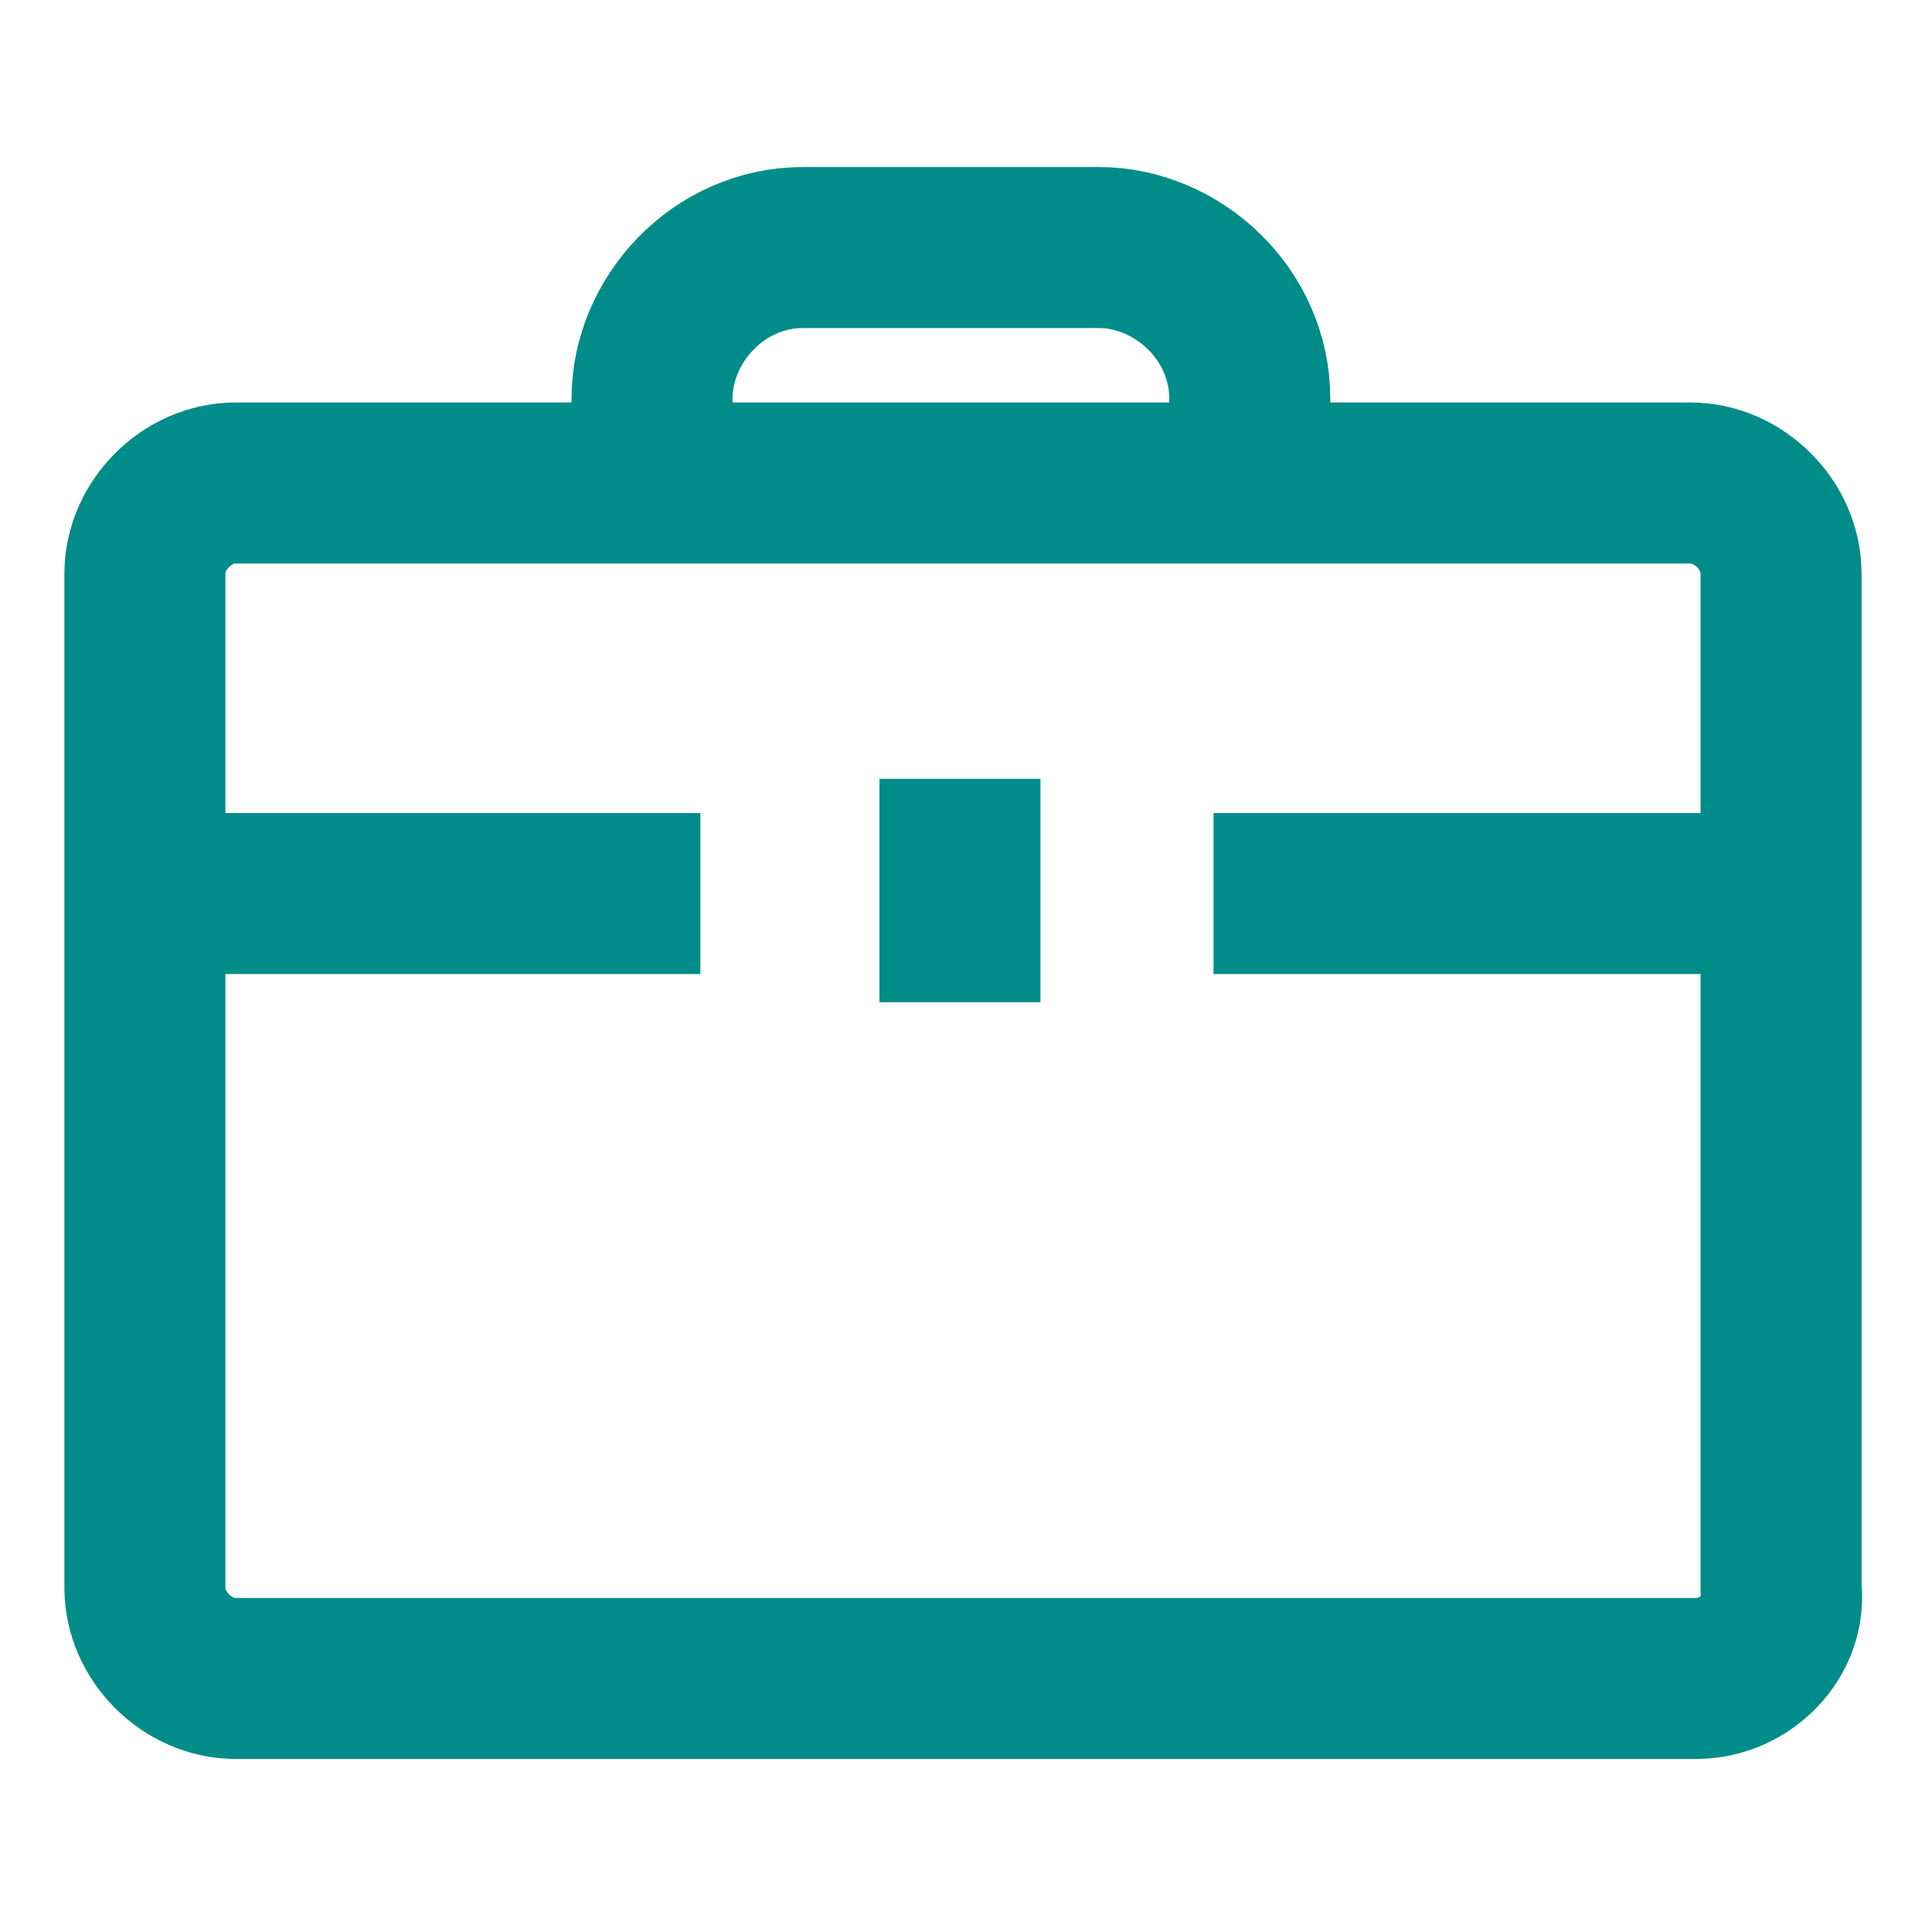
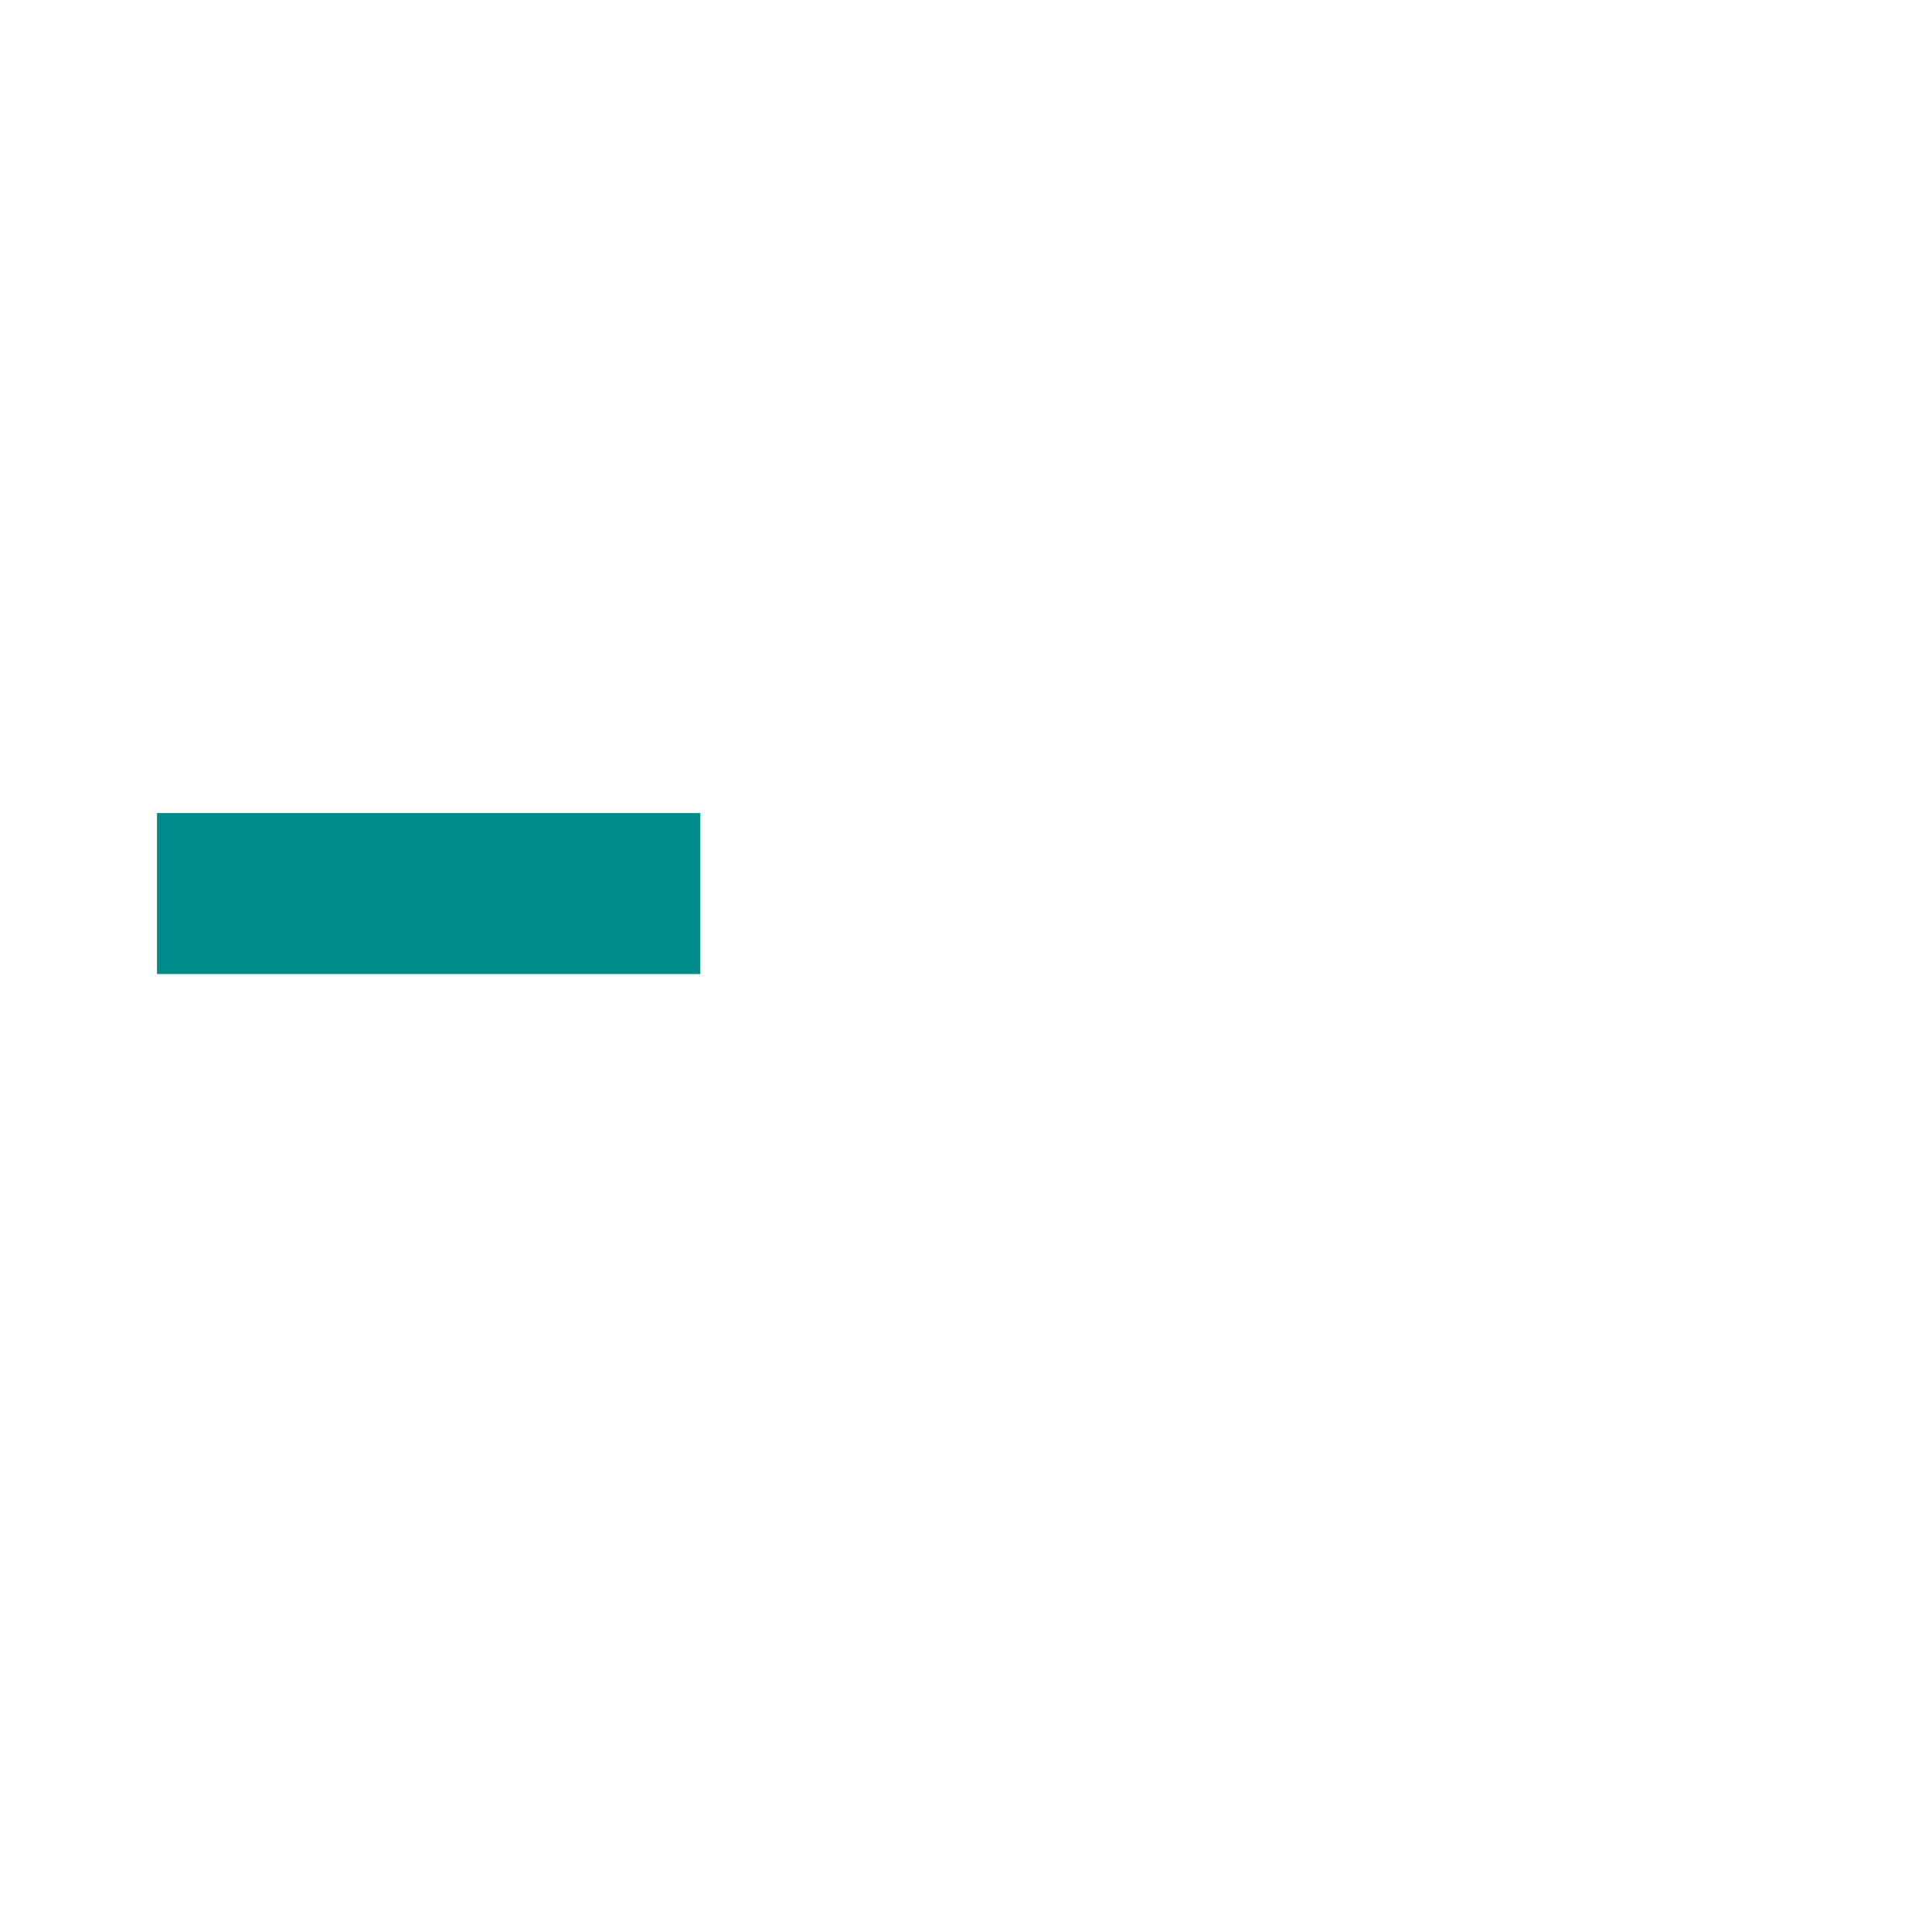
<svg xmlns="http://www.w3.org/2000/svg" width="24" height="24" viewBox="0 0 24 24" fill="none">
-   <path d="M21.075 20.85H2.925C2.325 20.85 1.8 20.325 1.8 19.725V7.125C1.8 6.525 2.325 6 2.925 6H21C21.6 6 22.125 6.525 22.125 7.125V19.725C22.2 20.325 21.675 20.85 21.075 20.85Z" stroke="#008C88" stroke-width="2" stroke-miterlimit="10" />
-   <path d="M21.825 11.1H15.075" stroke="#008C88" stroke-width="2" stroke-miterlimit="10" />
  <path d="M8.7 11.1H1.95" stroke="#008C88" stroke-width="2" stroke-miterlimit="10" />
-   <path d="M8.1 5.925V4.95C8.1 3.975 8.925 3.075 9.975 3.075H13.65C14.625 3.075 15.525 3.9 15.525 4.95V5.85" stroke="#008C88" stroke-width="2" stroke-miterlimit="10" />
-   <path d="M11.925 9.675V12.45" stroke="#008C88" stroke-width="2" stroke-miterlimit="10" />
</svg>